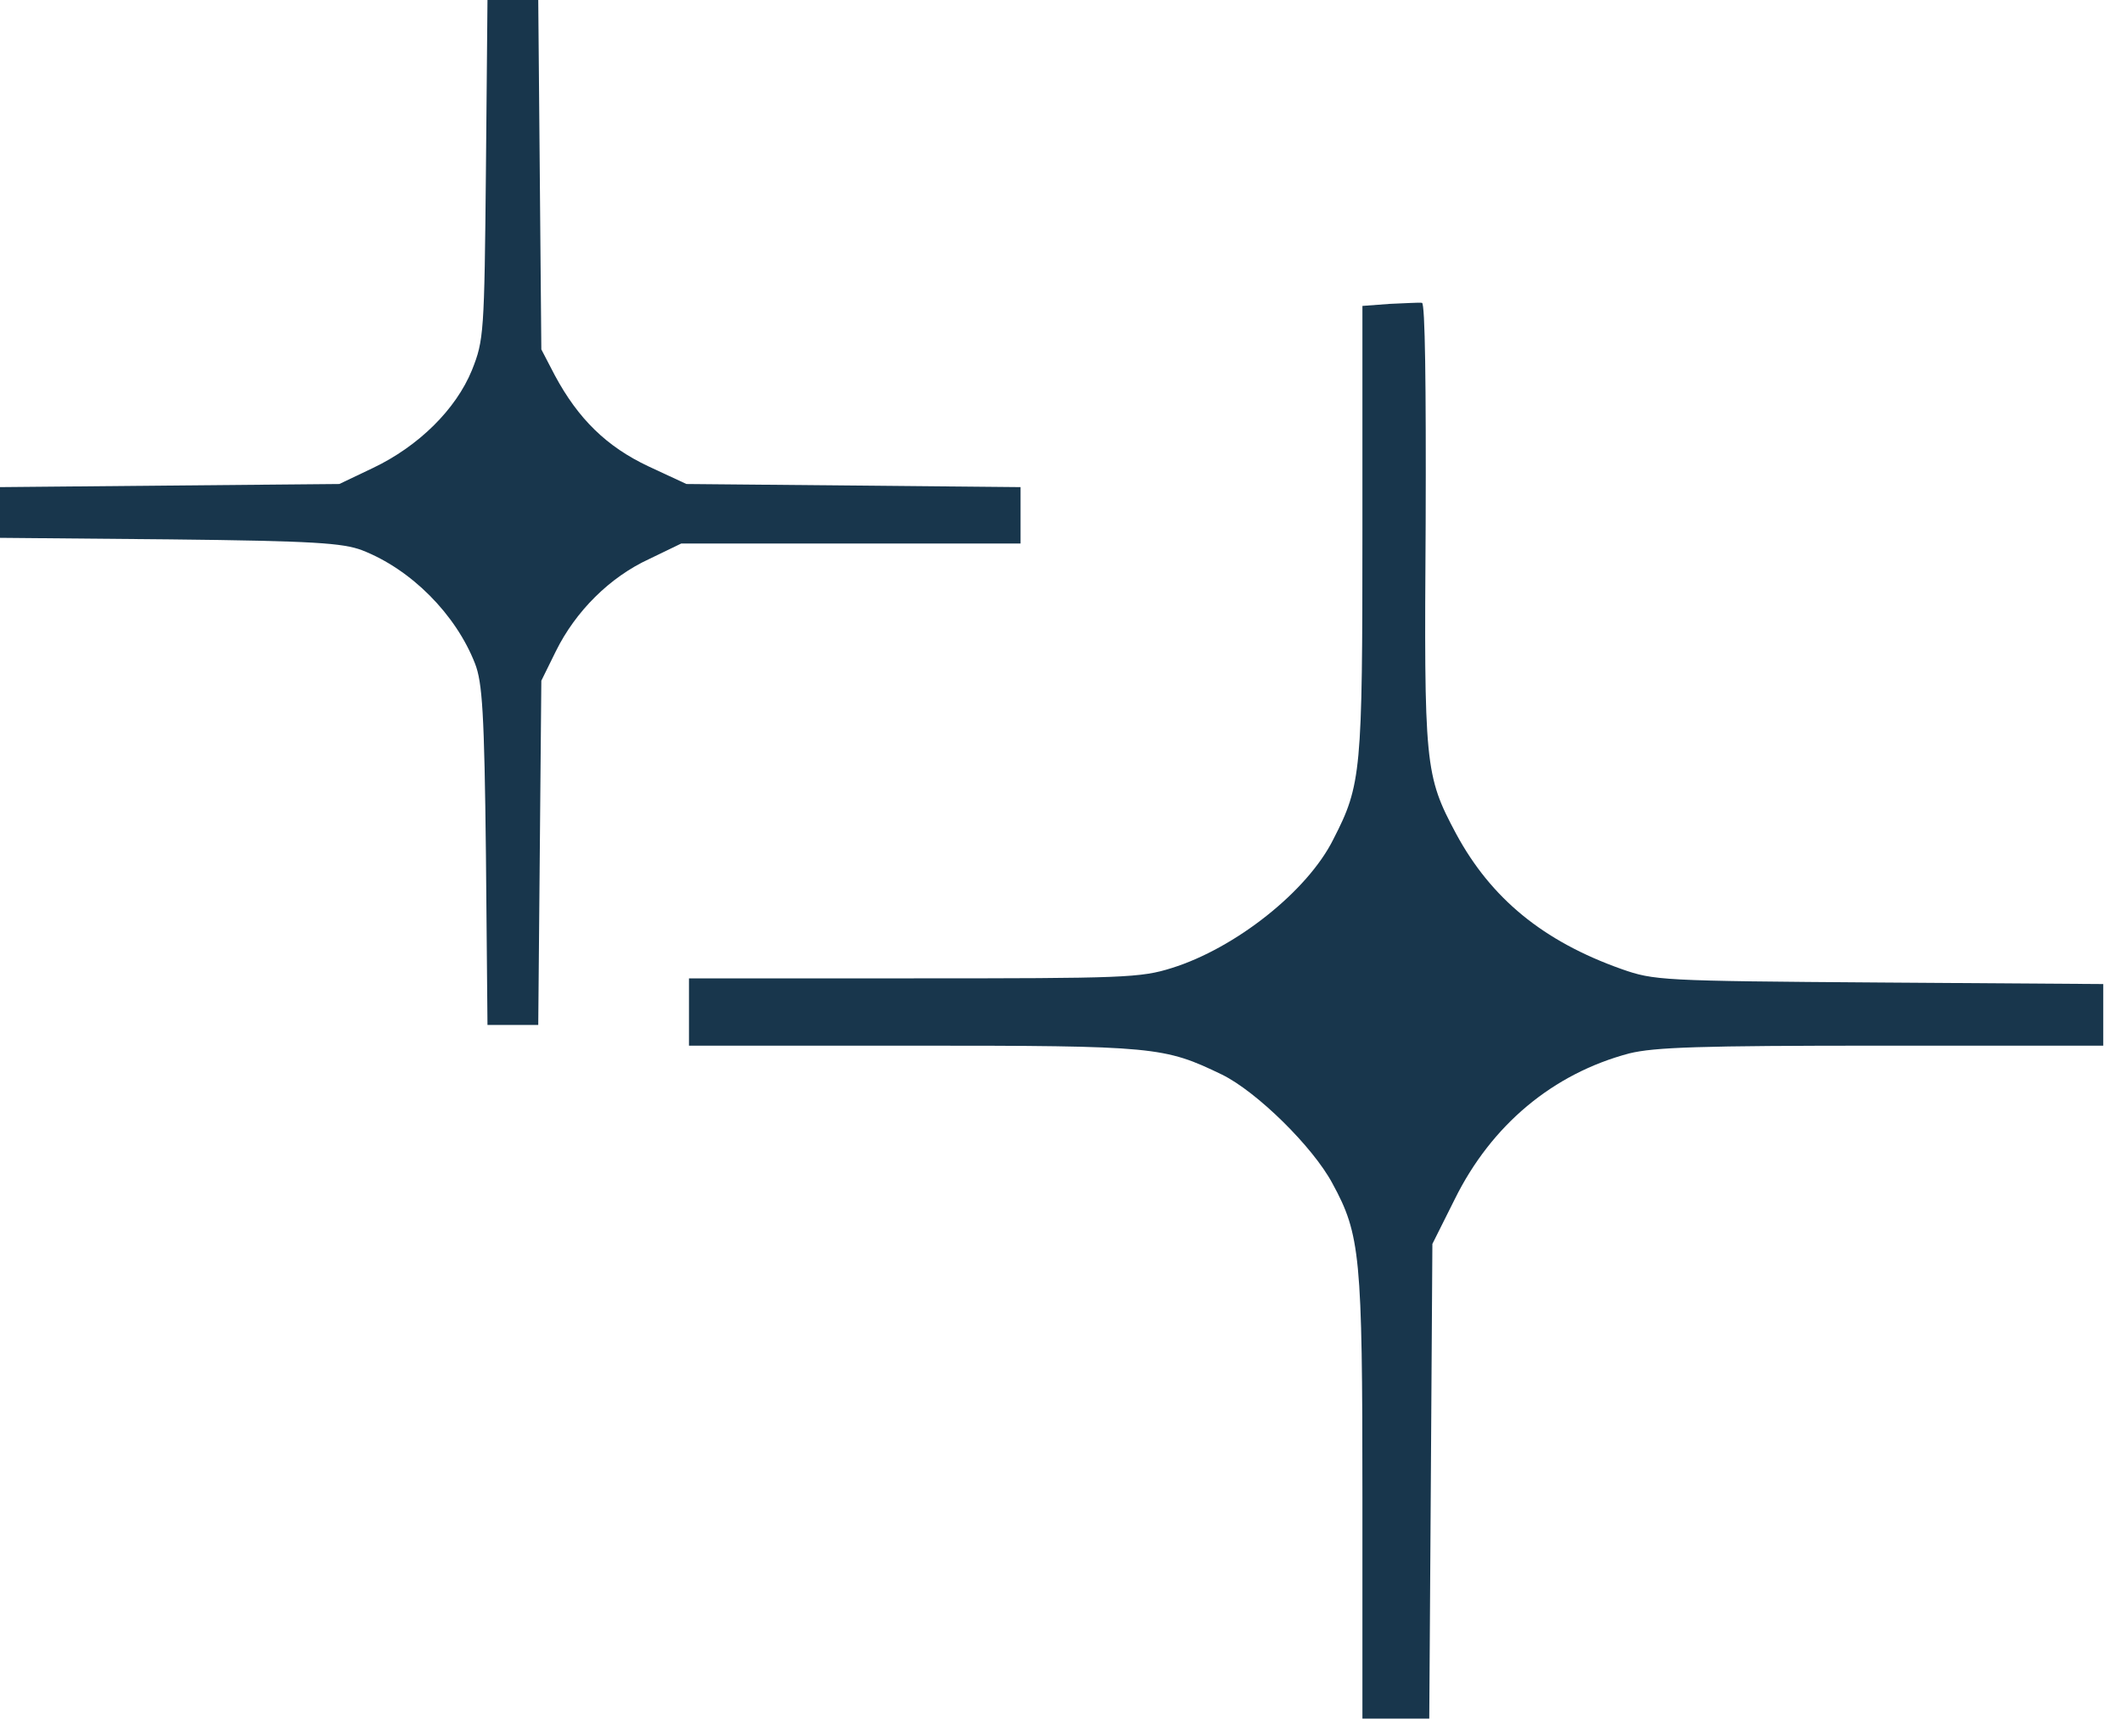
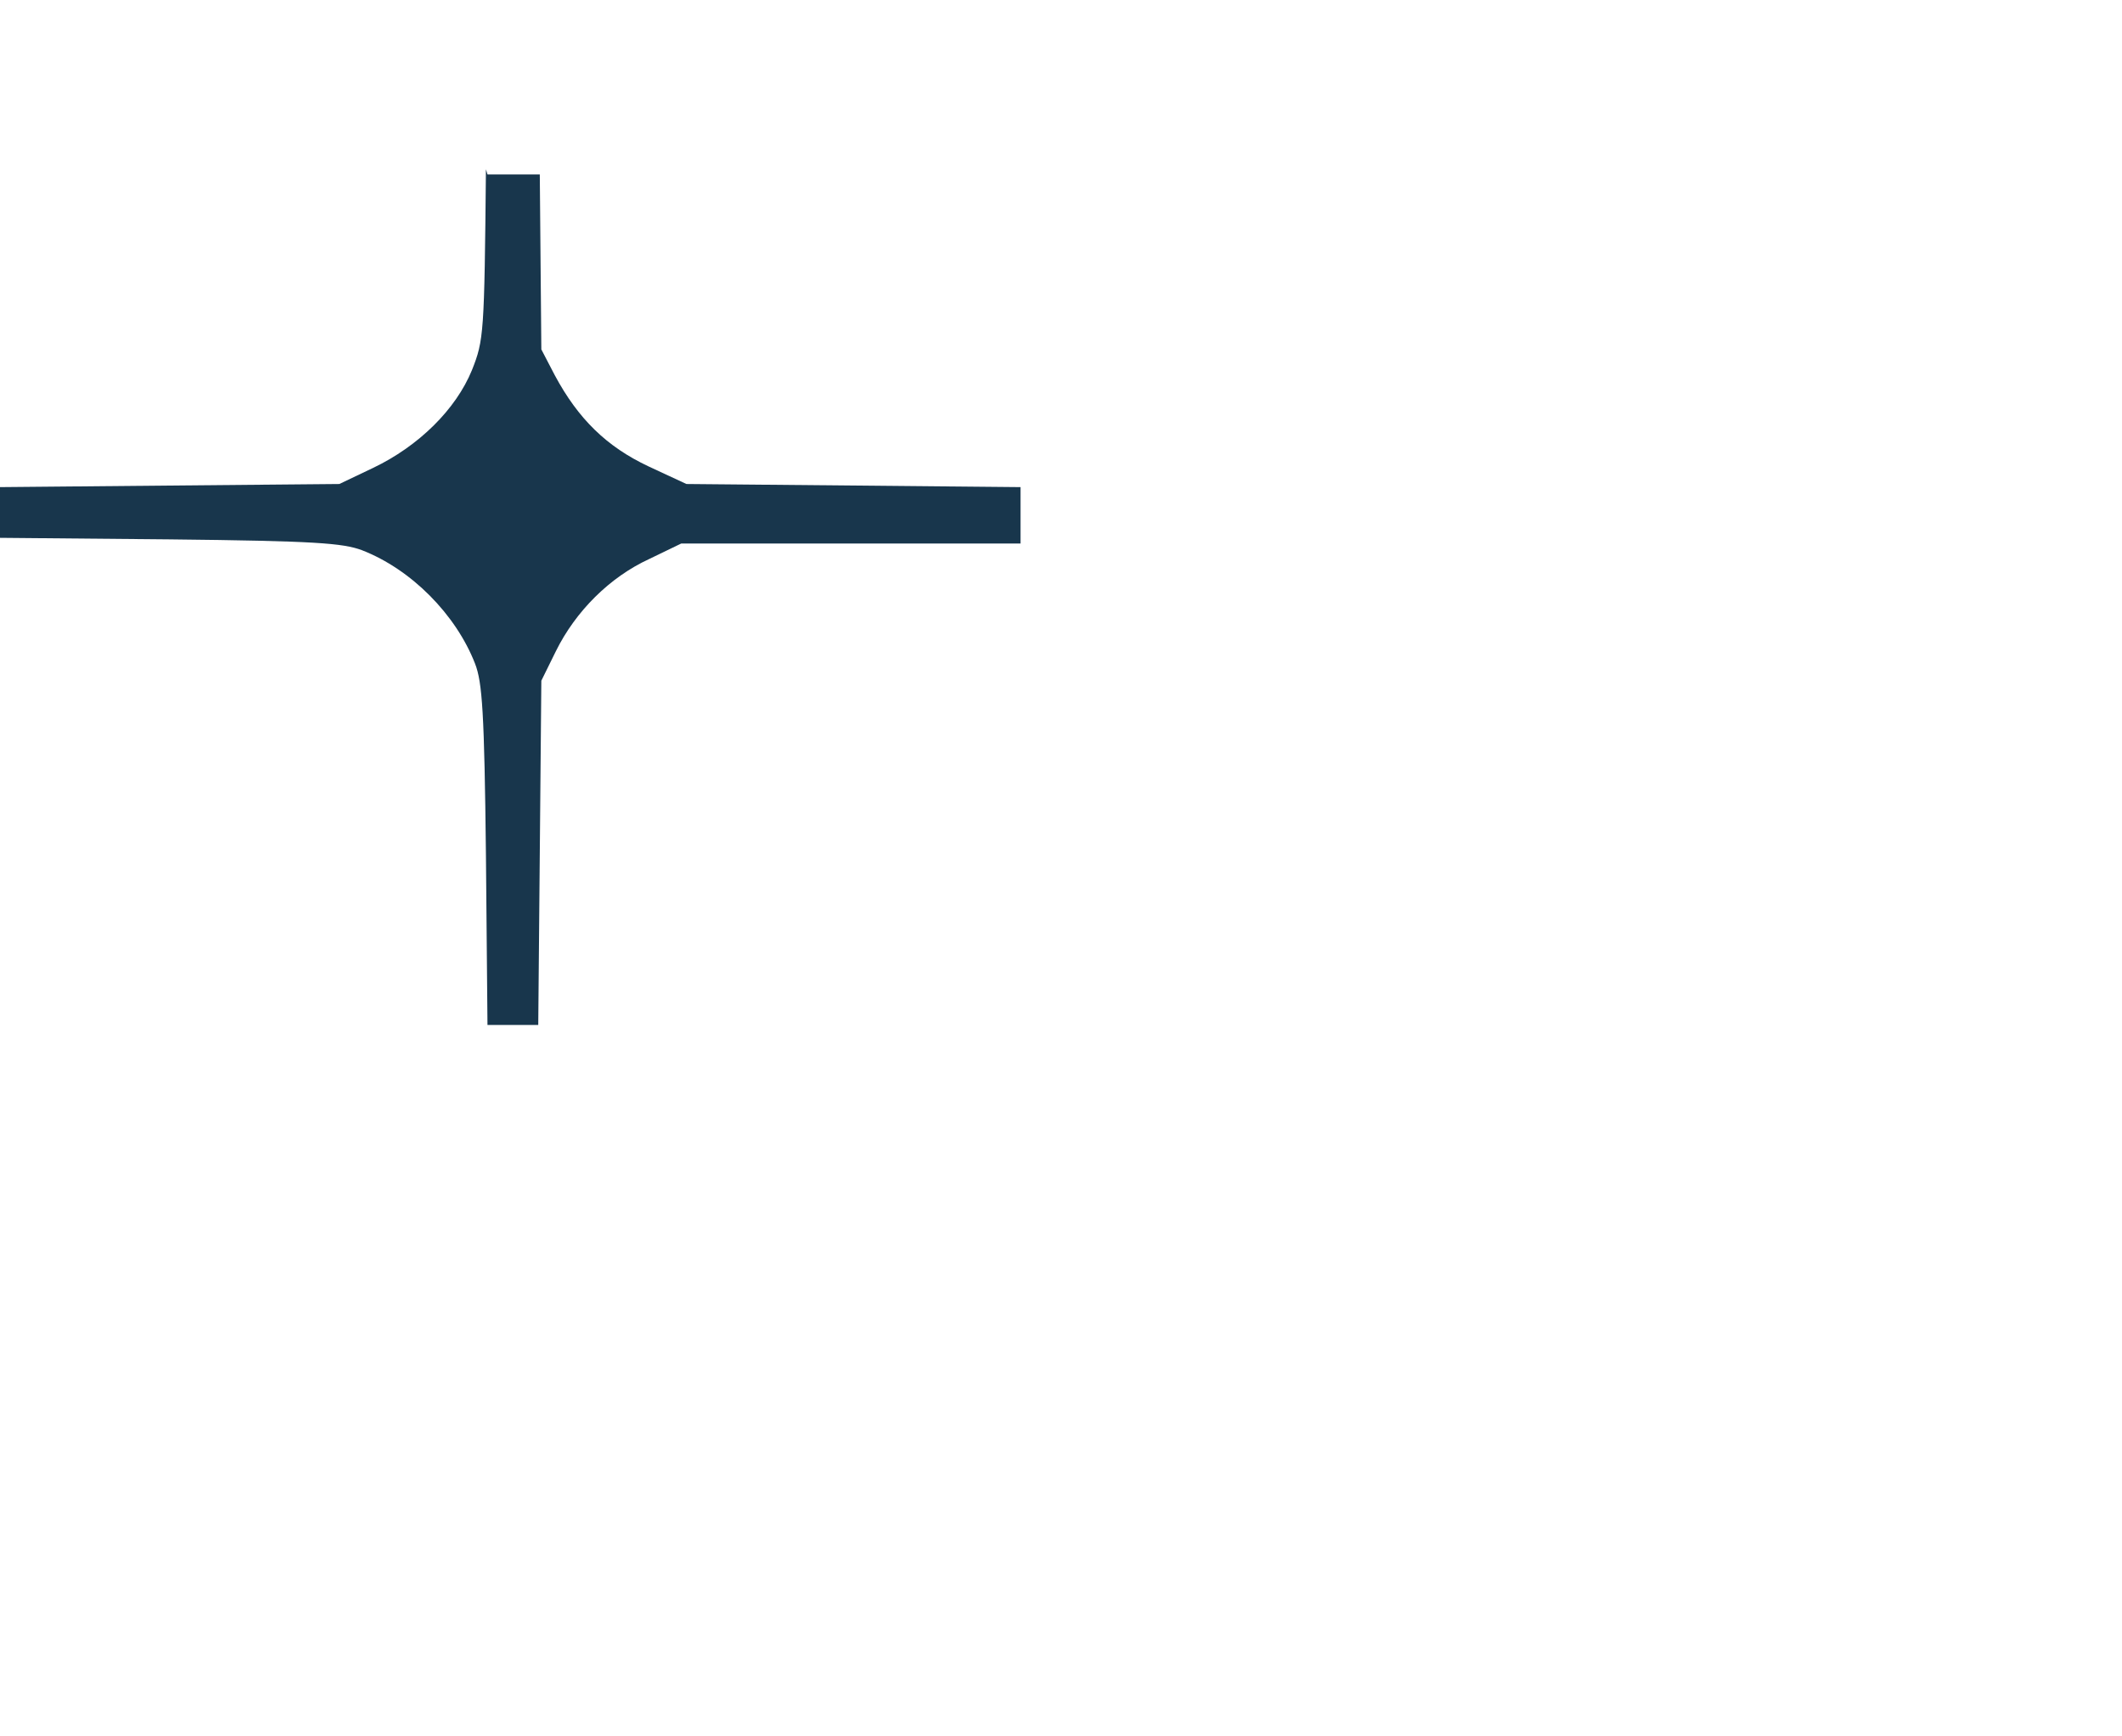
<svg xmlns="http://www.w3.org/2000/svg" width="66" height="54" viewBox="0 0 66 54" fill="none">
-   <path d="M15.114 5.264C15.065 10.383 15.049 10.577 14.679 11.51C14.179 12.734 13.019 13.877 11.601 14.553L10.554 15.052L5.285 15.1L0 15.149V15.937V16.726L5.285 16.774C9.764 16.823 10.666 16.887 11.263 17.113C12.793 17.708 14.179 19.109 14.775 20.638C15.001 21.218 15.065 22.151 15.114 26.595L15.162 31.875H15.951H16.741L16.789 26.514L16.837 21.169L17.289 20.252C17.901 19.012 18.964 17.95 20.189 17.386L21.188 16.903H26.473H31.742V16.034V15.149L26.553 15.1L21.349 15.052L20.173 14.505C18.868 13.893 17.982 13.024 17.256 11.671L16.837 10.866L16.789 5.425L16.741 0H15.951H15.162L15.114 5.264Z" fill="#0F2E45" fill-opacity="0.96" />
-   <path d="M43.23 9.45L42.375 9.514V16.469C42.375 24.003 42.343 24.405 41.473 26.096C40.668 27.722 38.412 29.492 36.446 30.104C35.48 30.41 34.948 30.426 28.422 30.426H21.429V31.473V32.519H28.406C35.947 32.519 36.205 32.551 38.009 33.42C39.089 33.952 40.829 35.658 41.441 36.801C42.311 38.395 42.375 39.055 42.375 46.557V53.447H43.423H44.454L44.503 46.074L44.551 38.685L45.244 37.3C46.388 34.982 48.305 33.388 50.674 32.76C51.463 32.567 52.849 32.519 58.521 32.519H65.416V31.569V30.603L58.456 30.555C51.641 30.507 51.447 30.491 50.432 30.136C47.983 29.267 46.372 27.931 45.292 25.935C44.309 24.099 44.293 23.81 44.342 16.276C44.357 11.977 44.325 9.434 44.228 9.418C44.132 9.402 43.681 9.434 43.23 9.45Z" fill="#0F2E45" fill-opacity="0.96" />
+   <path d="M15.114 5.264C15.065 10.383 15.049 10.577 14.679 11.51C14.179 12.734 13.019 13.877 11.601 14.553L10.554 15.052L5.285 15.1L0 15.149V15.937V16.726L5.285 16.774C9.764 16.823 10.666 16.887 11.263 17.113C12.793 17.708 14.179 19.109 14.775 20.638C15.001 21.218 15.065 22.151 15.114 26.595L15.162 31.875H15.951H16.741L16.789 26.514L16.837 21.169L17.289 20.252C17.901 19.012 18.964 17.95 20.189 17.386L21.188 16.903H26.473H31.742V16.034V15.149L26.553 15.1L21.349 15.052L20.173 14.505C18.868 13.893 17.982 13.024 17.256 11.671L16.837 10.866L16.789 5.425H15.951H15.162L15.114 5.264Z" fill="#0F2E45" fill-opacity="0.96" />
</svg>